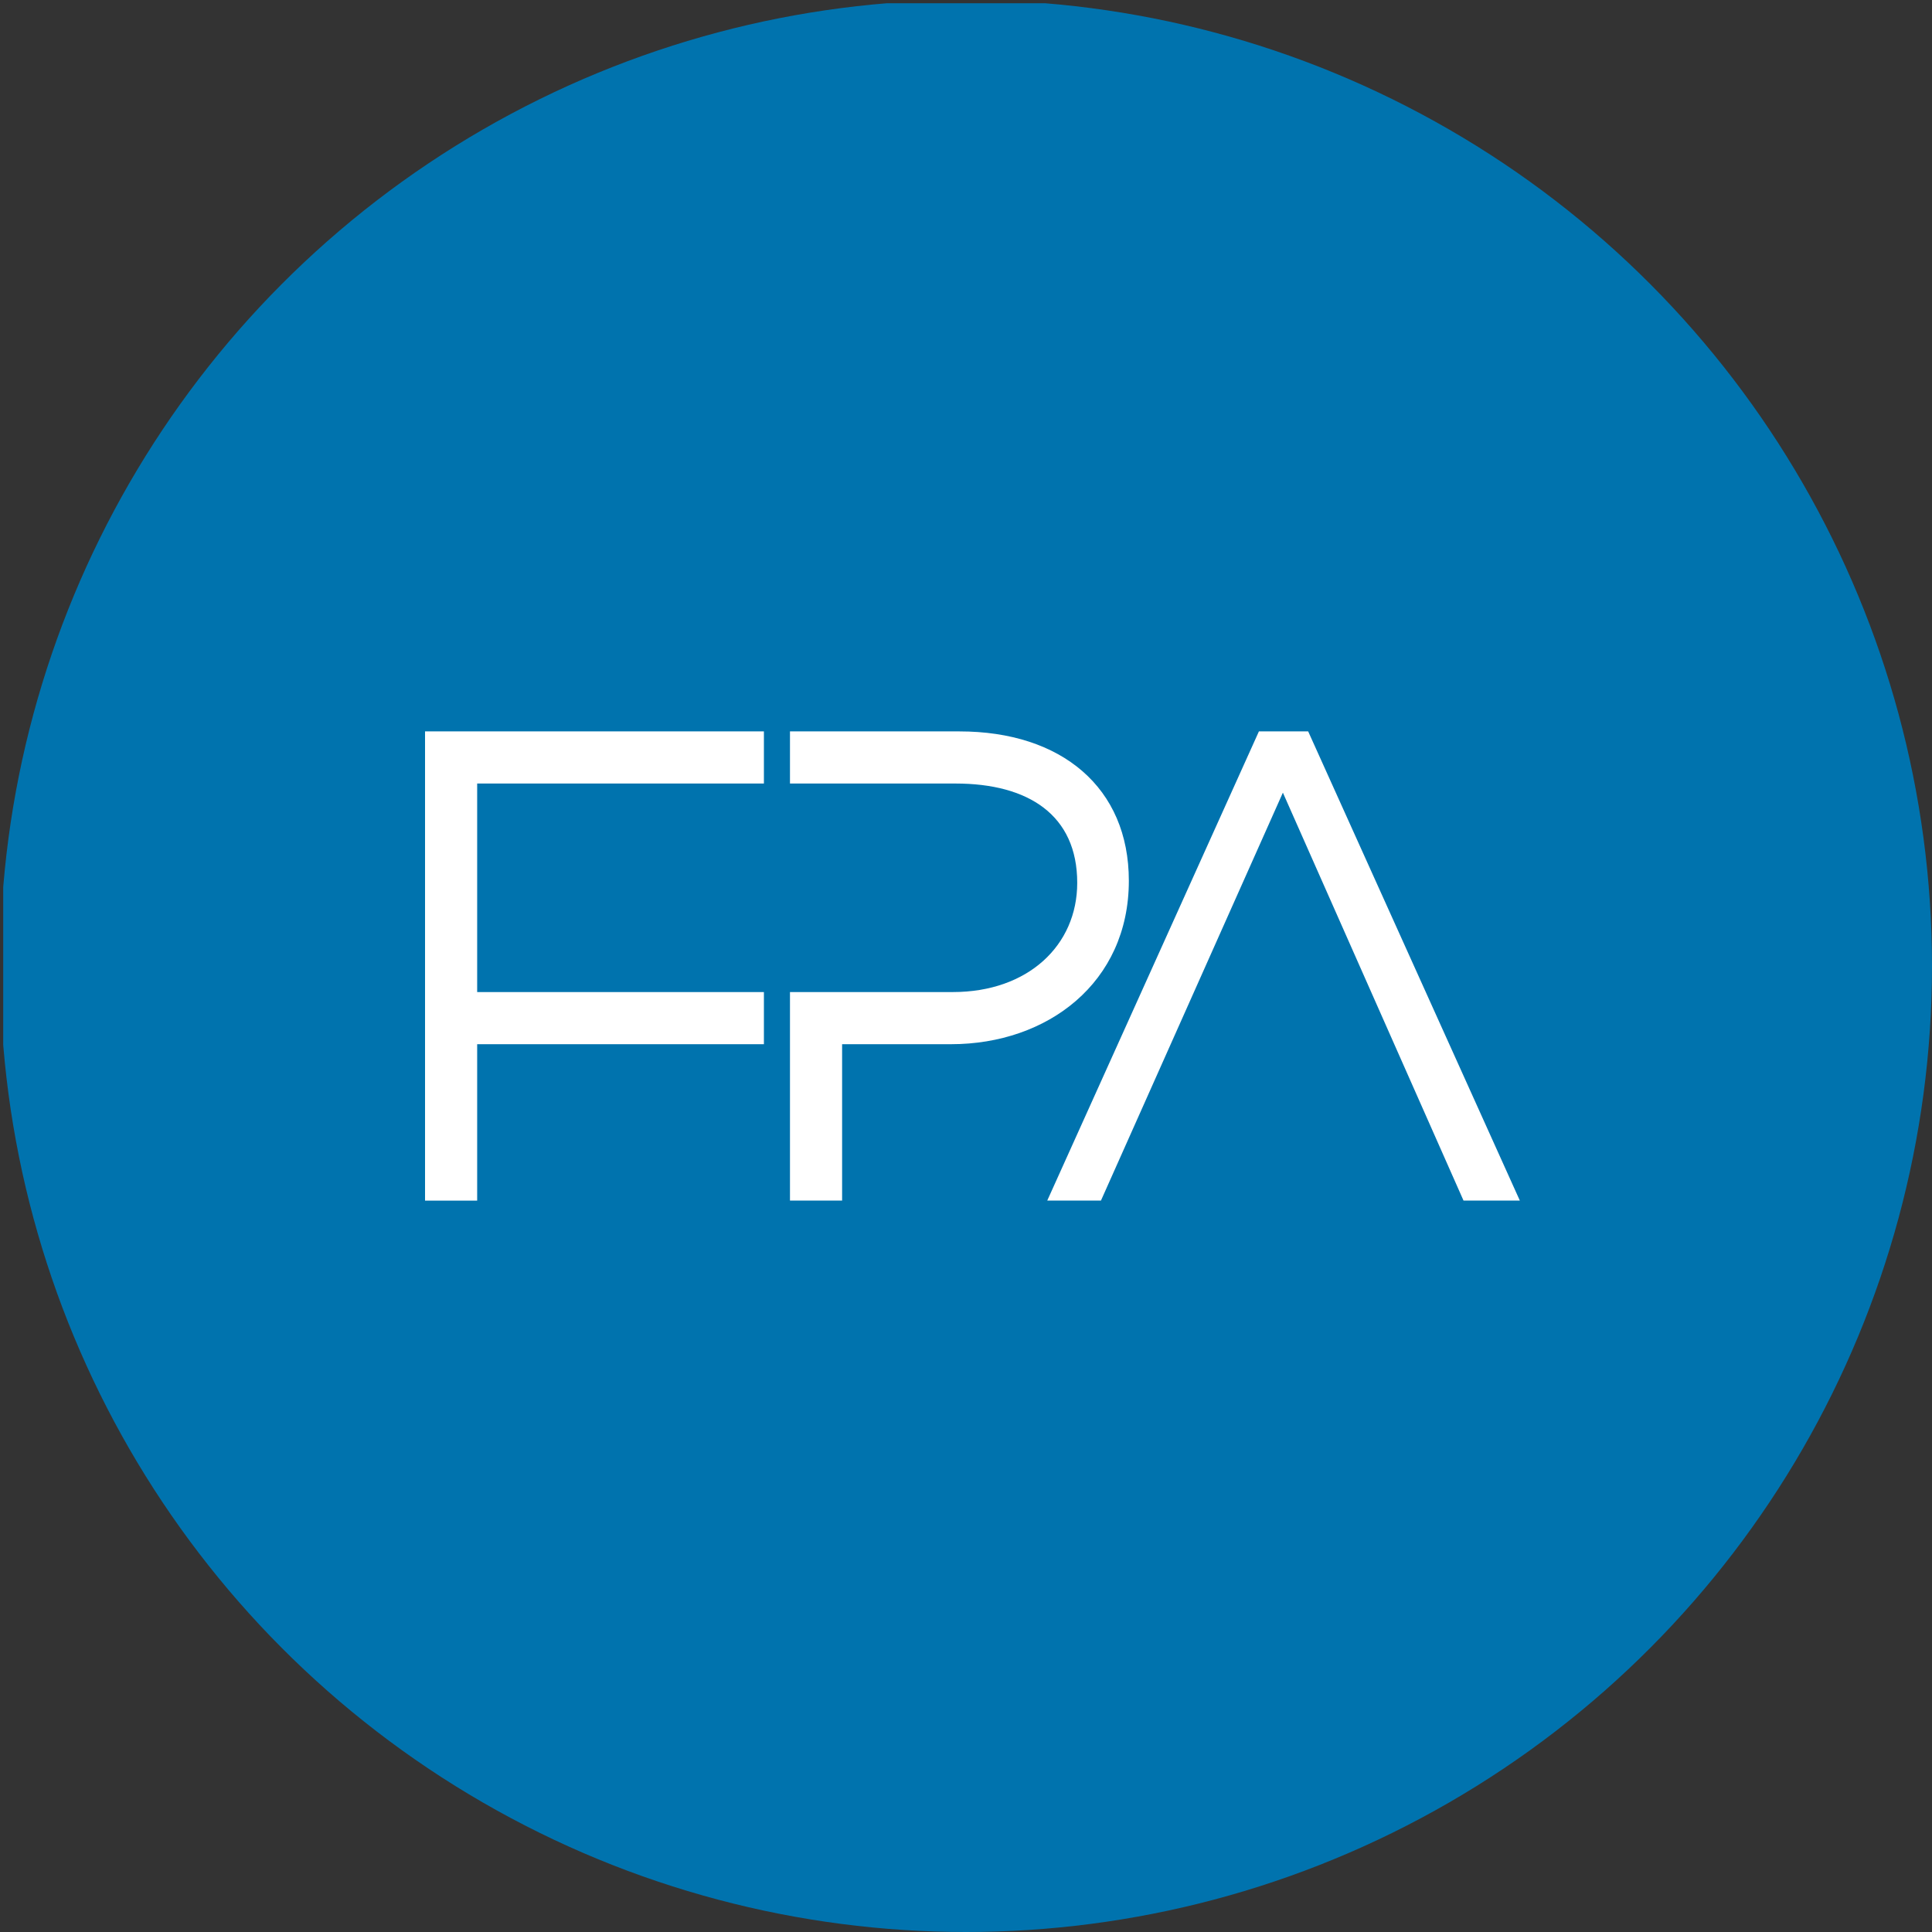
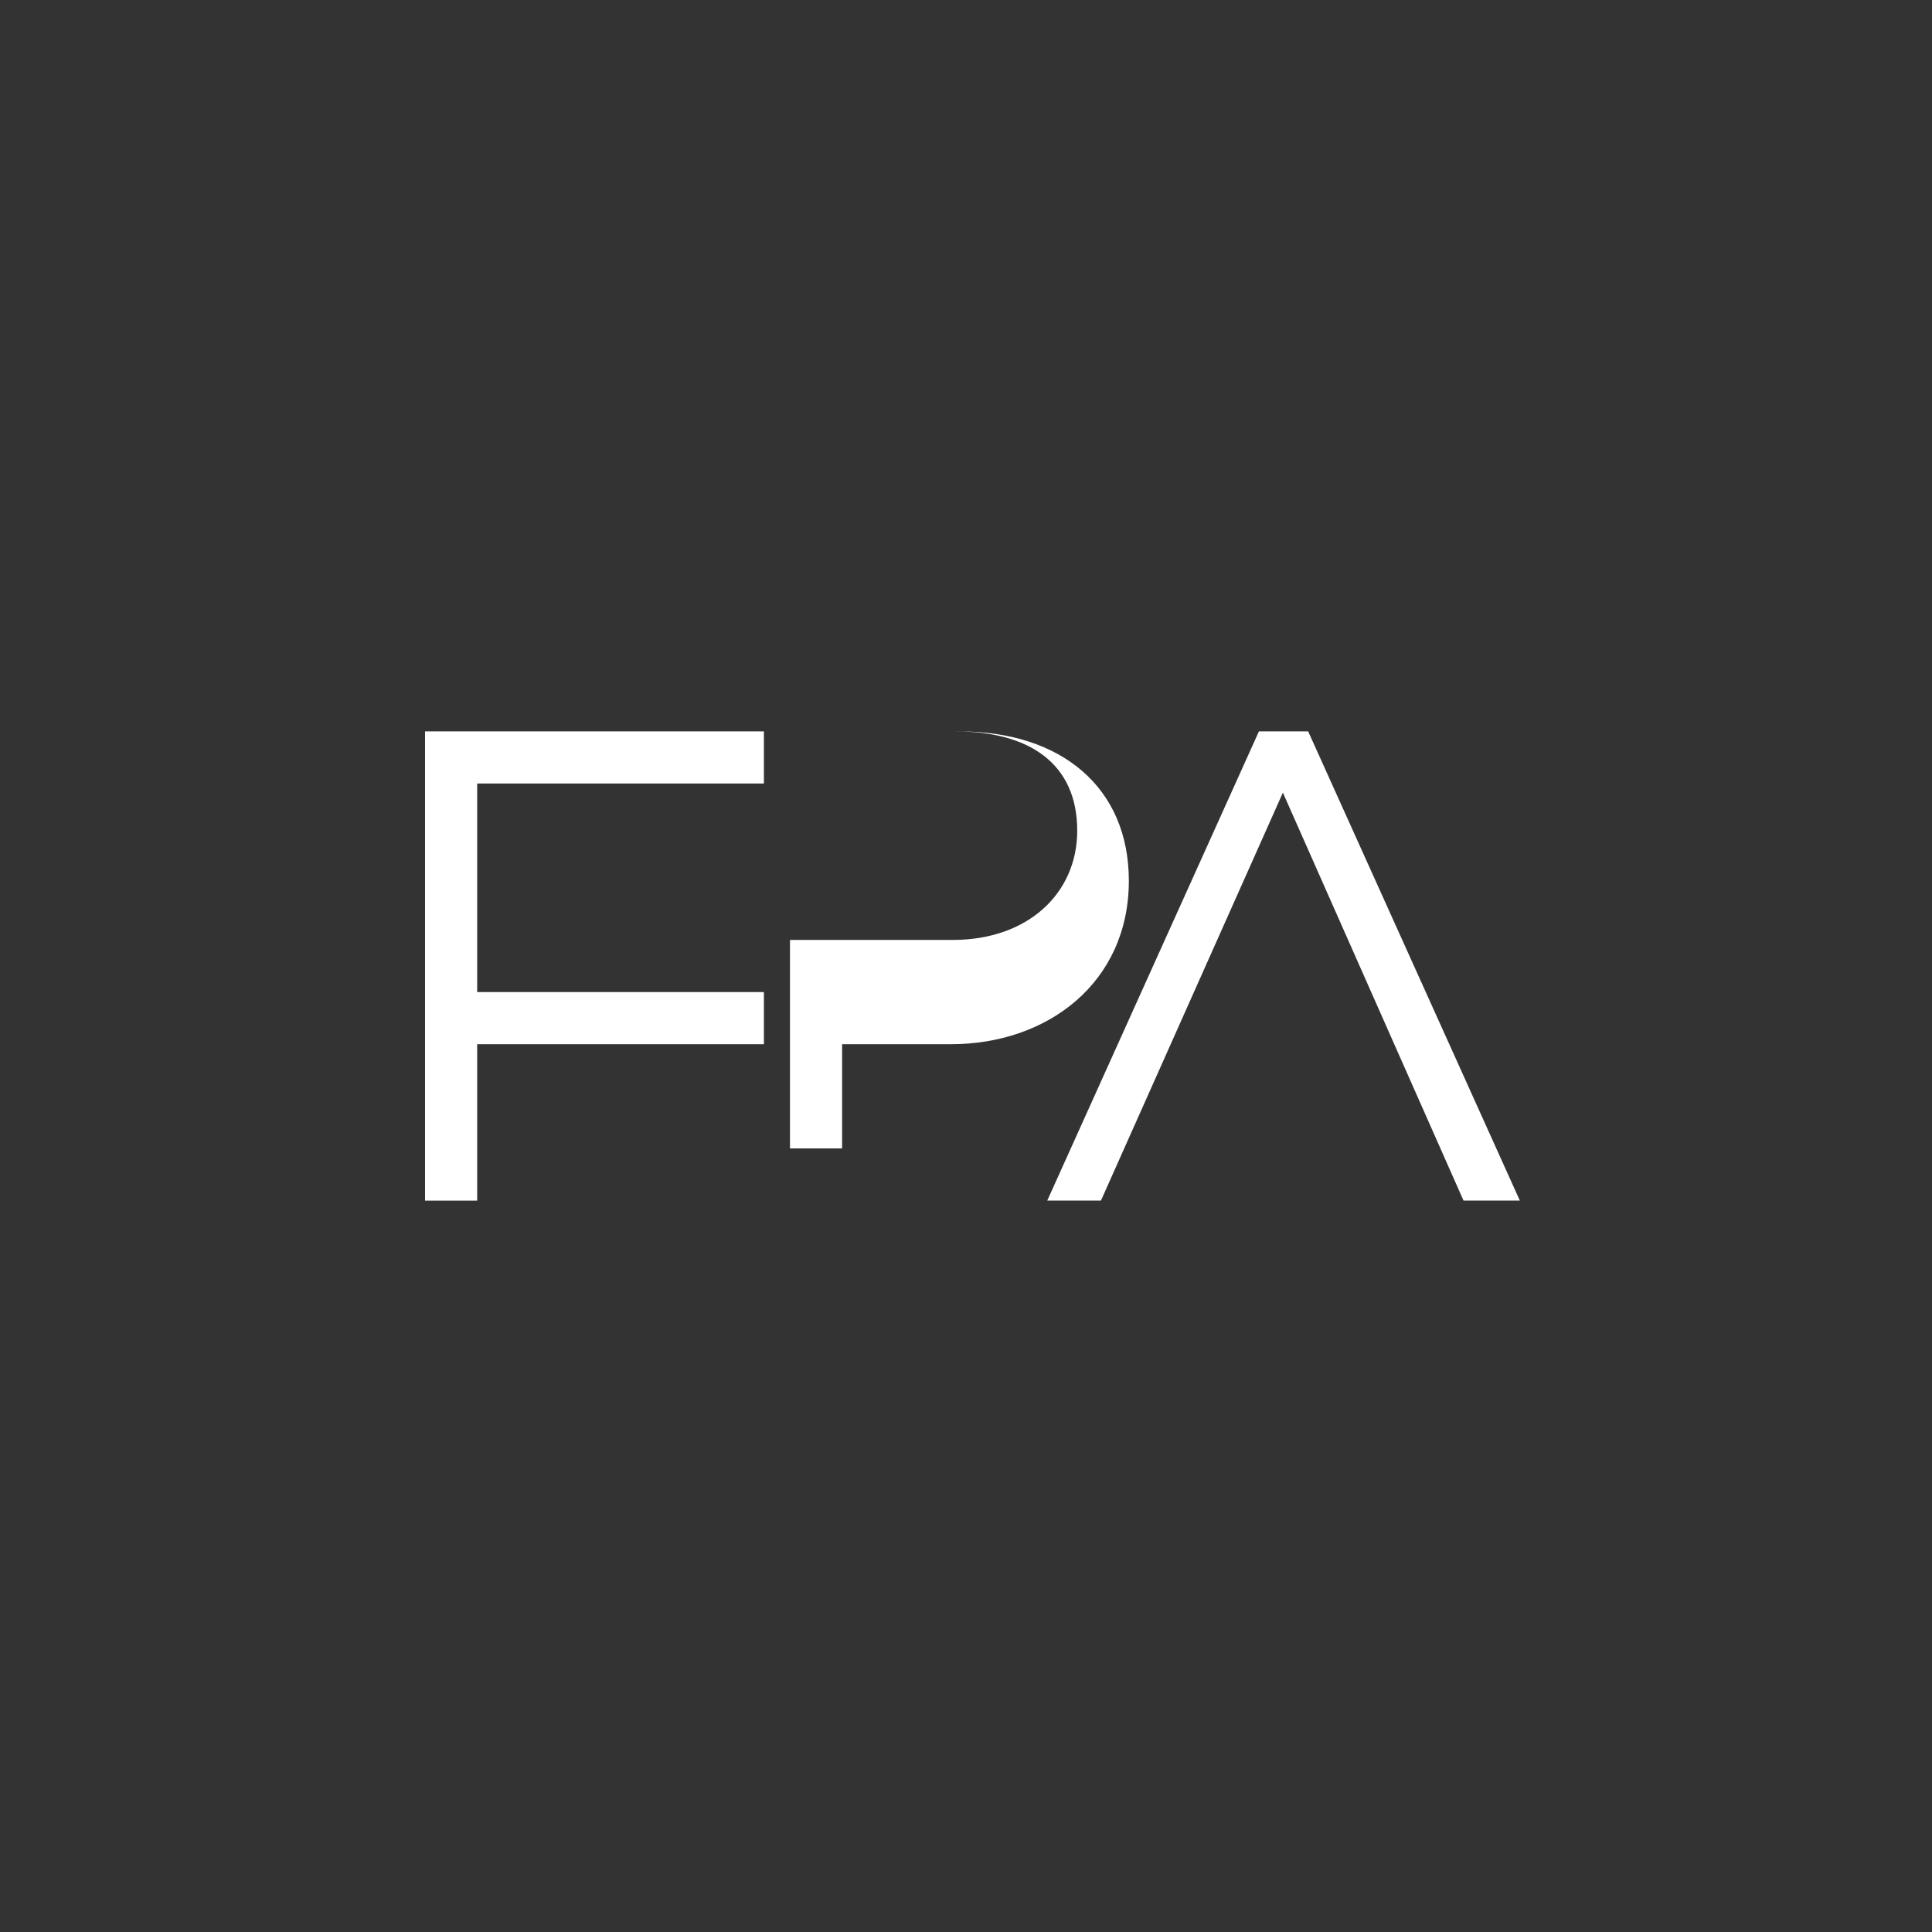
<svg xmlns="http://www.w3.org/2000/svg" viewBox="0 0 300 300" width="300" height="300">
  <rect x="0" y="0" width="300" height="300" fill="#333333" stroke="none" />
  <defs>
    <clipPath id="bz_circular_clip">
      <circle cx="150.0" cy="150.0" r="150.0" />
    </clipPath>
  </defs>
  <g clip-path="url(#bz_circular_clip)">
-     <rect x="0.5" y="0.5" width="300" height="300" fill="#0073ae" />
    <path d="M118.619,121.667H74.095v32.381H118.619v8.095H74.095v24.286H66V113.571h52.619Z" fill="#fff" />
    <path d="M203.133,113.571h-7.65l-32.867,72.857h8.338l28.252-63.345,19.59,44.24,8.46,19.105H236Z" fill="#fff" />
-     <path d="M148.976,113.571H122.667v8.095H148.369c11.333,0,18.902,4.898,18.902,15.421,0,9.714-7.65,16.959-19.307,16.959H122.667v32.381h8.095V162.143H147.681c14.976,0,27.605-9.552,27.605-25.379C175.286,122.314,164.843,113.571,148.976,113.571Z" fill="#fff" />
+     <path d="M148.976,113.571H122.667H148.369c11.333,0,18.902,4.898,18.902,15.421,0,9.714-7.65,16.959-19.307,16.959H122.667v32.381h8.095V162.143H147.681c14.976,0,27.605-9.552,27.605-25.379C175.286,122.314,164.843,113.571,148.976,113.571Z" fill="#fff" />
  </g>
</svg>